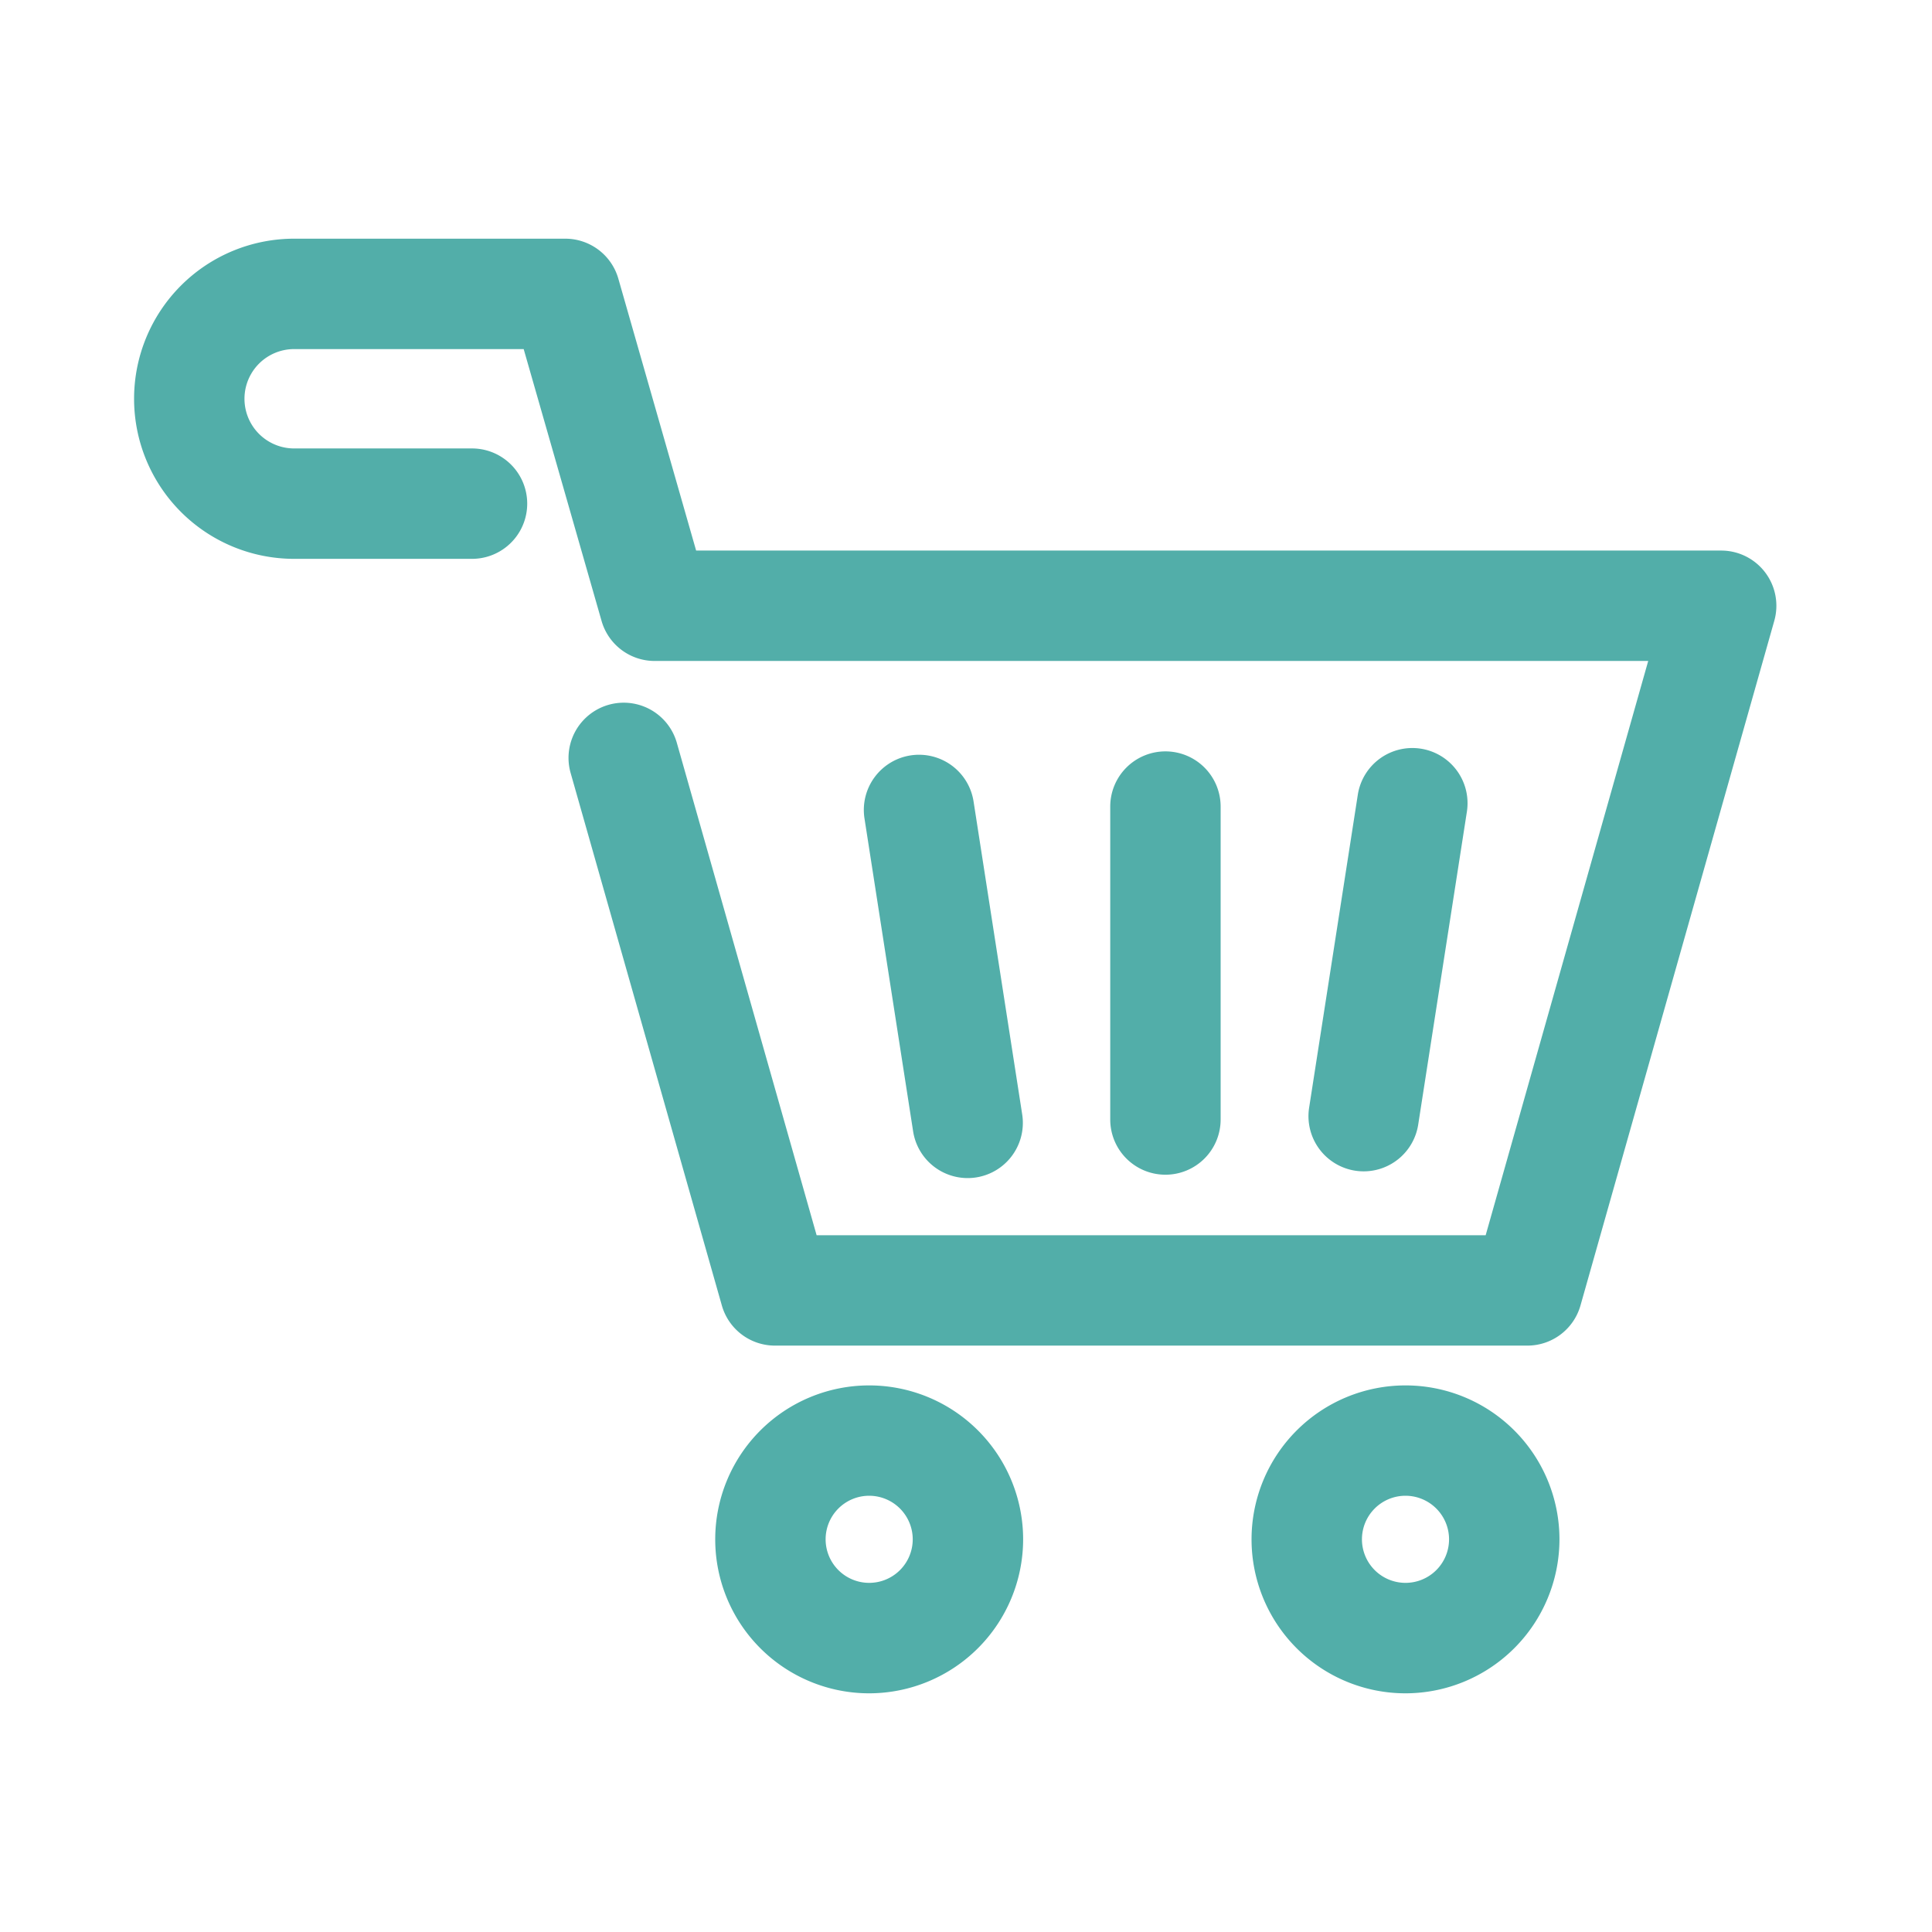
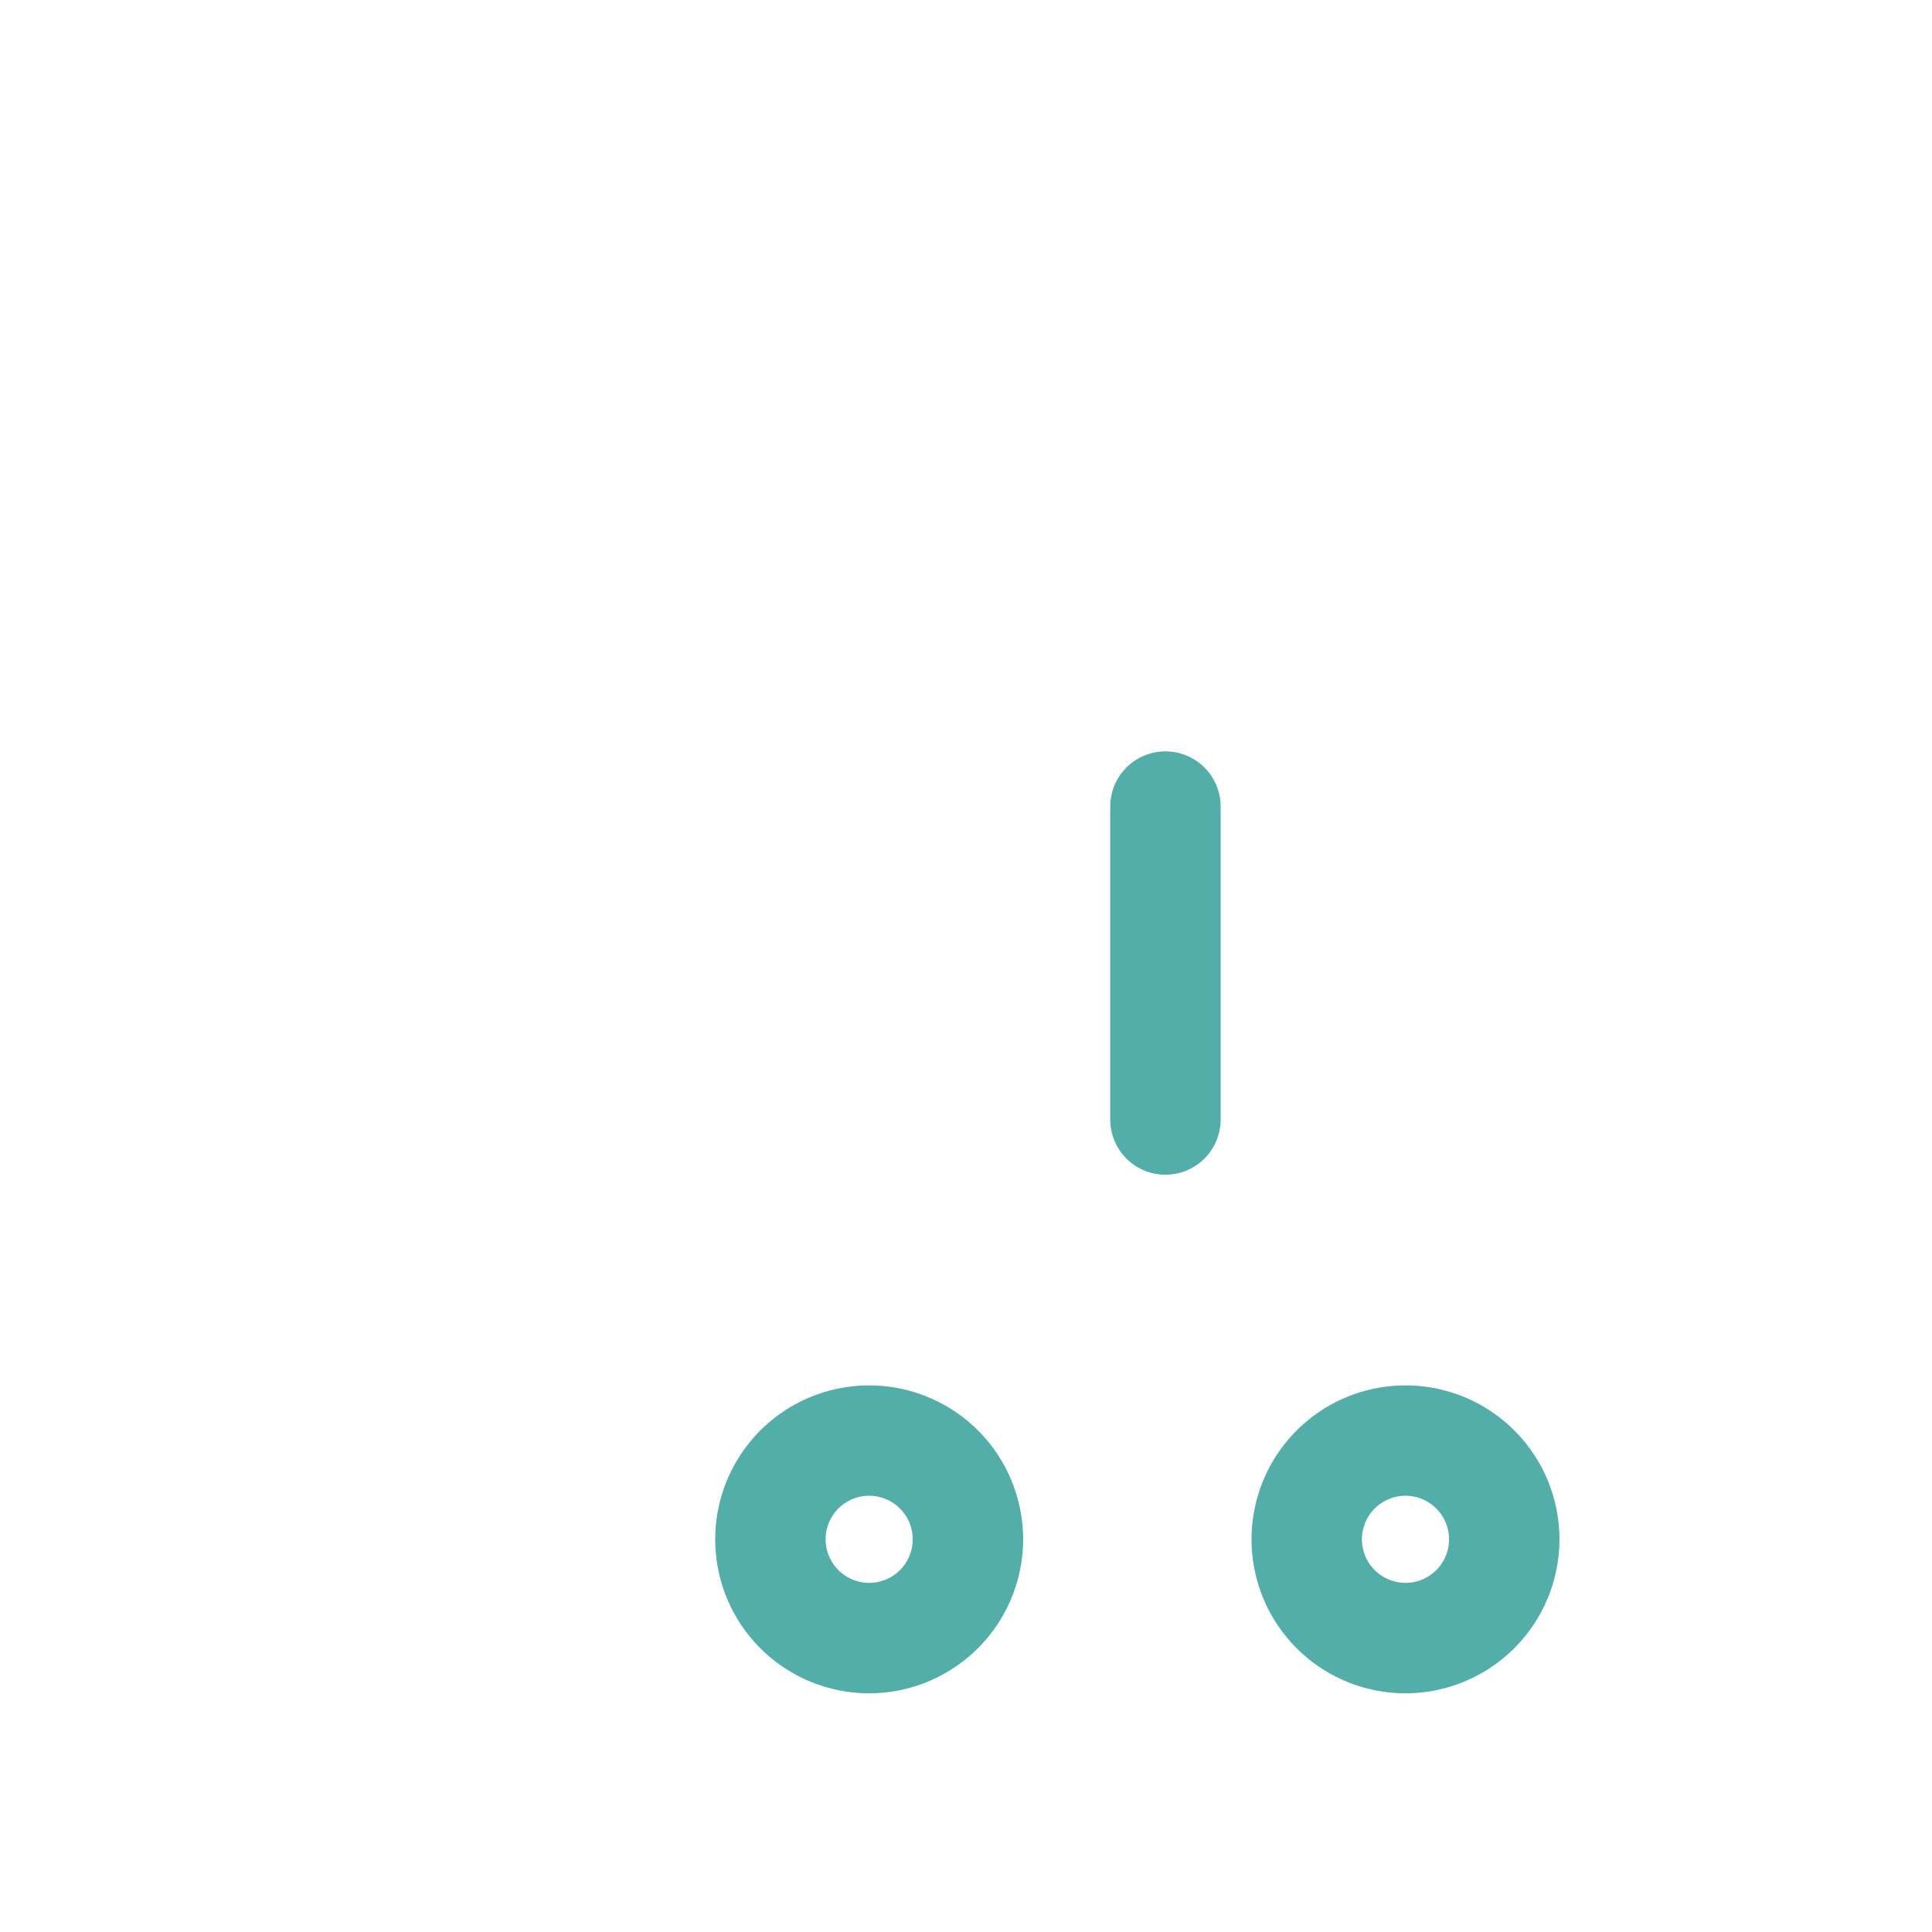
<svg xmlns="http://www.w3.org/2000/svg" data-name="ic_cart 35" width="35" height="35" viewBox="0 0 35 35">
  <path data-name="사각형 5394" style="fill:none" d="M0 0h35v35H0z" />
  <g data-name="그룹 10681">
    <g data-name="그룹 10682">
      <path data-name="패스 5001" d="M31.53 35.071a2.789 2.789 0 1 1 2.789-2.789 2.792 2.792 0 0 1-2.789 2.789zm0-3.579a.789.789 0 1 0 .789.79.79.79 0 0 0-.789-.79z" transform="translate(-6.068 -4.395)" style="fill:#52aea9" />
      <path data-name="패스 5002" d="M17.736 35.071a2.789 2.789 0 1 1 2.789-2.789 2.792 2.792 0 0 1-2.789 2.789zm0-3.579a.789.789 0 1 0 .789.79.79.79 0 0 0-.789-.79z" transform="translate(-1.99 -4.395)" style="fill:#52aea9" />
-       <path data-name="패스 5003" d="M25.242 20.053H11.61a1 1 0 0 1-.962-.727L7.907 9.674a1 1 0 0 1 1.924-.546l2.534 8.926h12.12L27.43 7.65h-18a1 1 0 0 1-.961-.725L7.058 2H2.9a.9.9 0 0 0 0 1.8h3.222a1 1 0 1 1 0 2H2.9a2.9 2.9 0 0 1 0-5.8h4.912a1 1 0 0 1 .961.725l1.409 4.925h18.57a1 1 0 0 1 .962 1.272l-3.51 12.4a1 1 0 0 1-.962.731z" transform="translate(2.429 4.324)" style="fill:#52aea9" />
-       <path data-name="선 8" d="M.88 6.669a1 1 0 0 1-.987-.847L-.988.154A1 1 0 0 1-.154-.988a1 1 0 0 1 1.142.834l.881 5.669A1 1 0 0 1 .88 6.669z" transform="translate(16.649 14.673)" style="fill:#52aea9" />
-       <path data-name="선 9" d="M0 6.669a1.007 1.007 0 0 1-.155-.012 1 1 0 0 1-.833-1.141l.882-5.67a1 1 0 0 1 1.142-.834A1 1 0 0 1 1.87.154L.988 5.823A1 1 0 0 1 0 6.669z" transform="translate(24.704 14.551)" style="fill:#52aea9" />
      <path data-name="선 10" d="M0 6.669a1 1 0 0 1-1-1V0a1 1 0 0 1 1-1 1 1 0 0 1 1 1v5.669a1 1 0 0 1-1 1z" transform="translate(21.113 14.612)" style="fill:#52aea9" />
    </g>
  </g>
</svg>